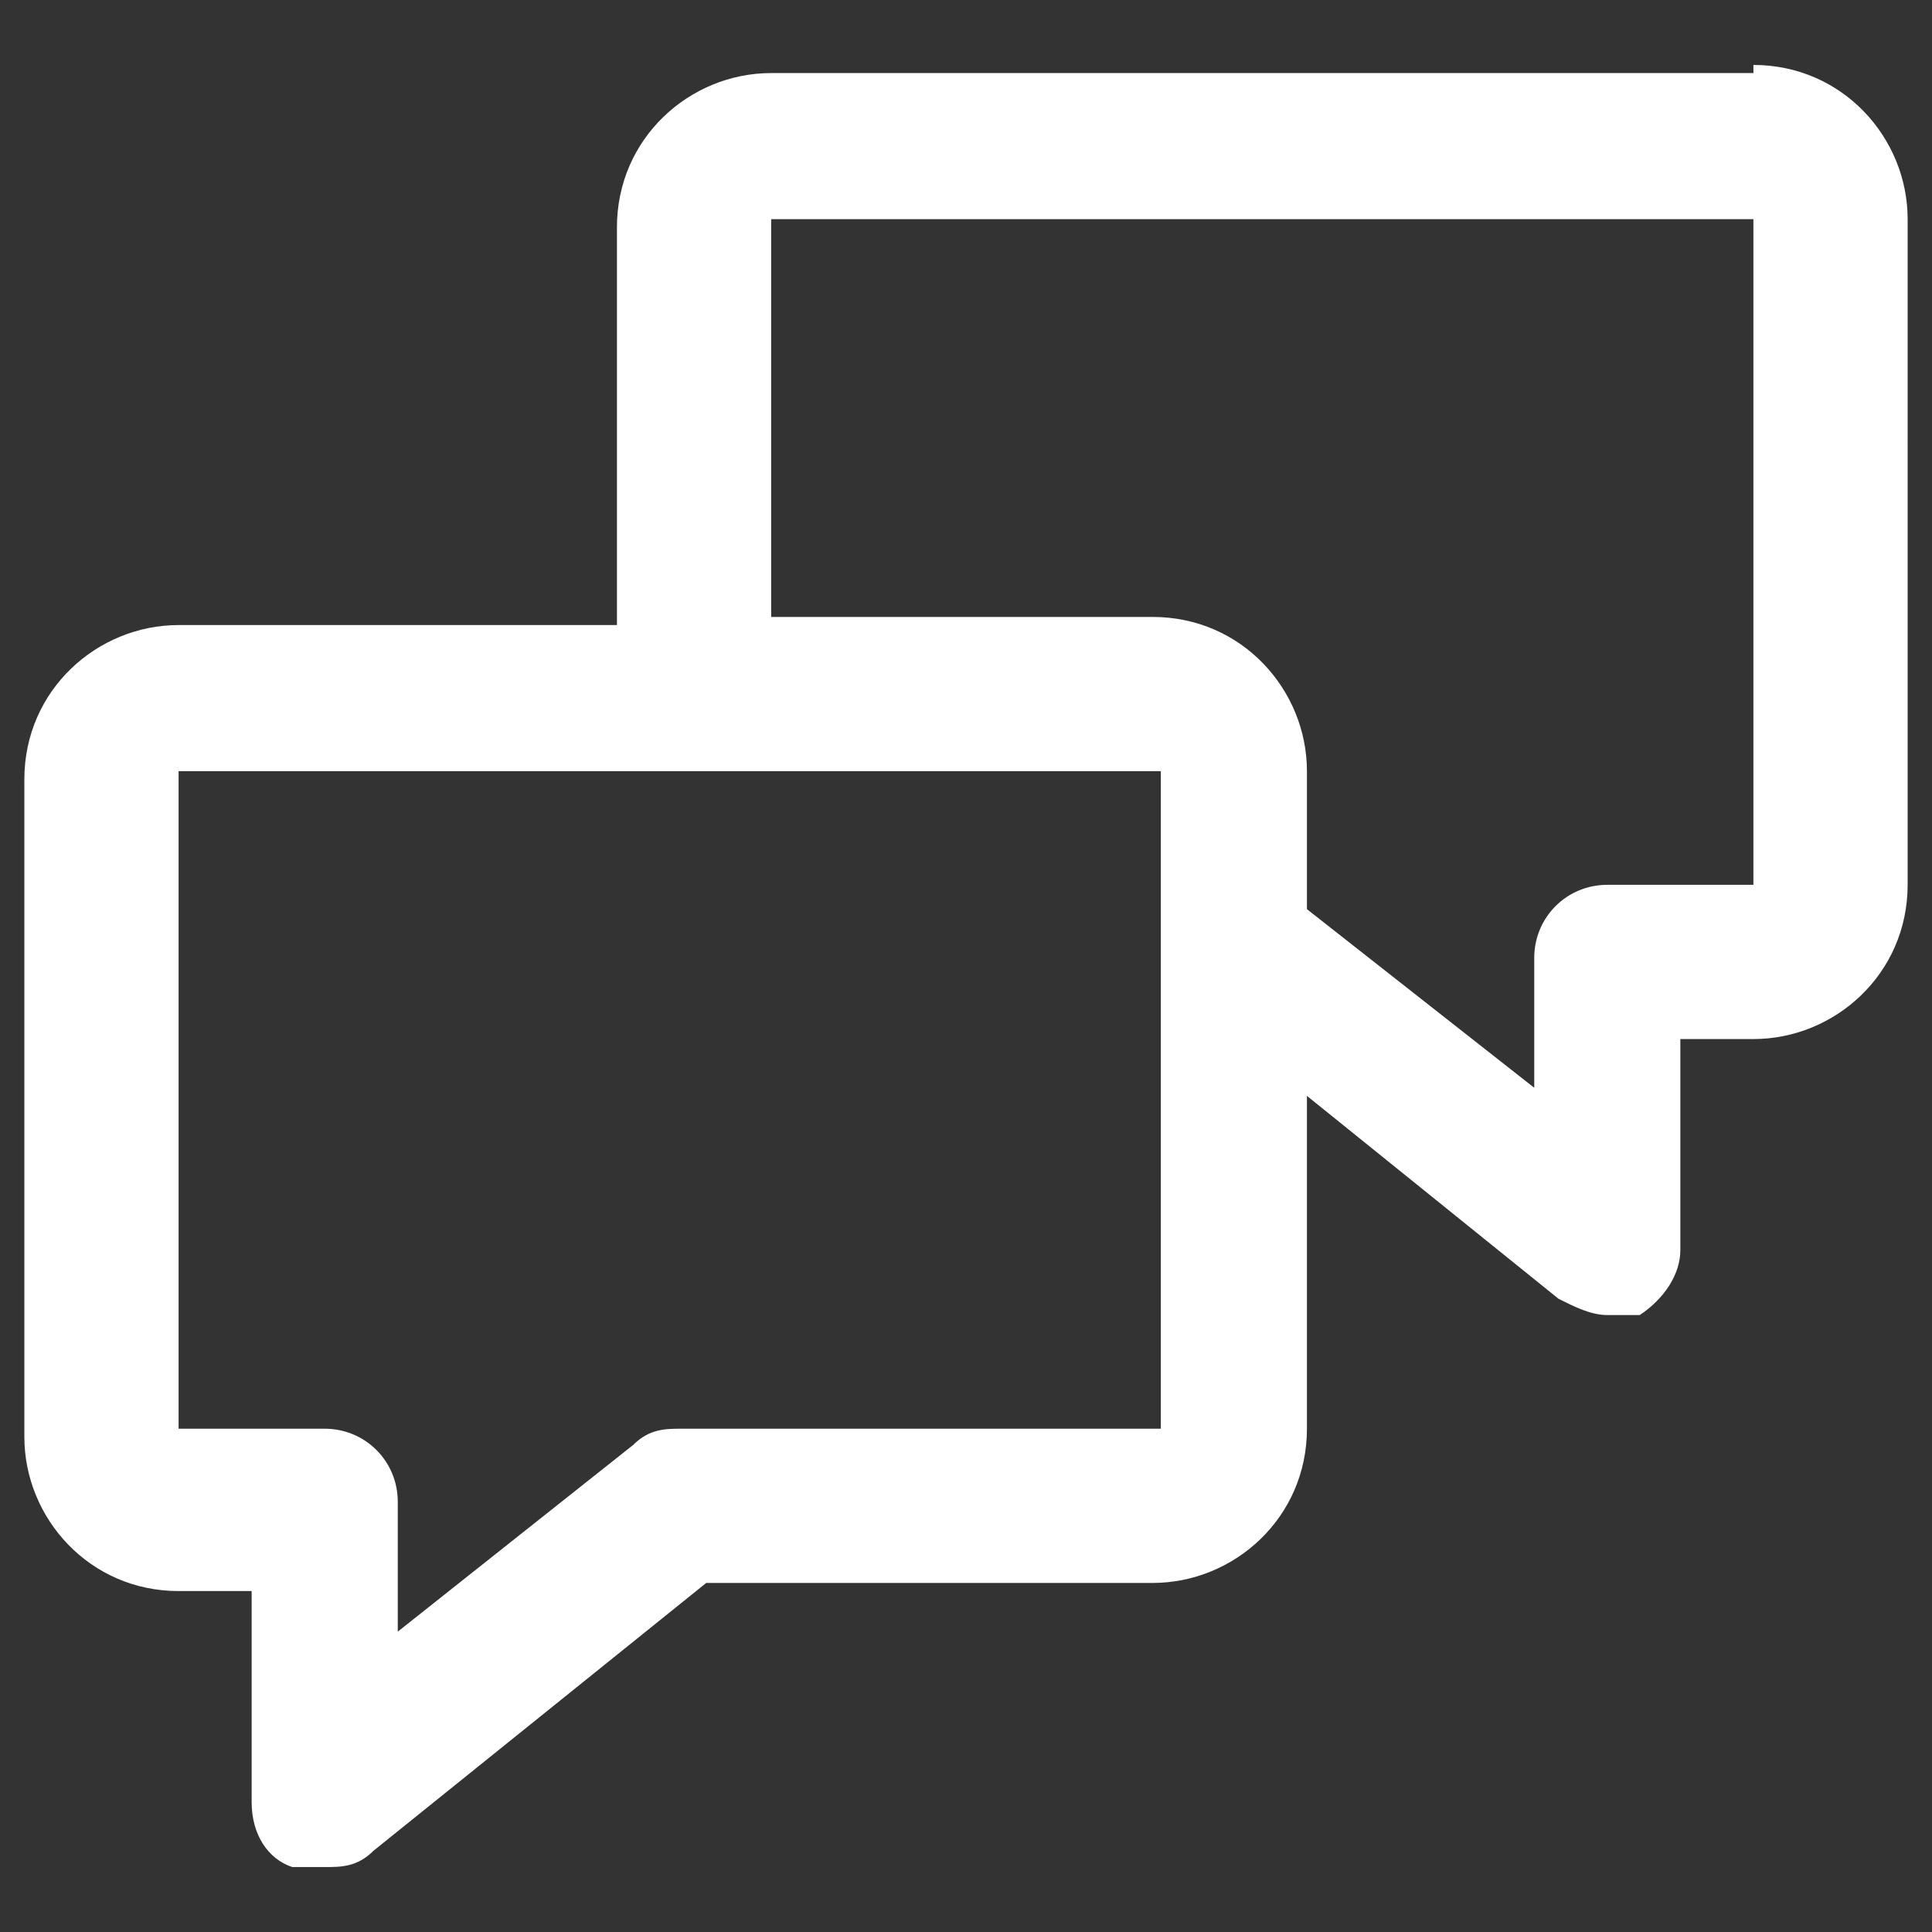
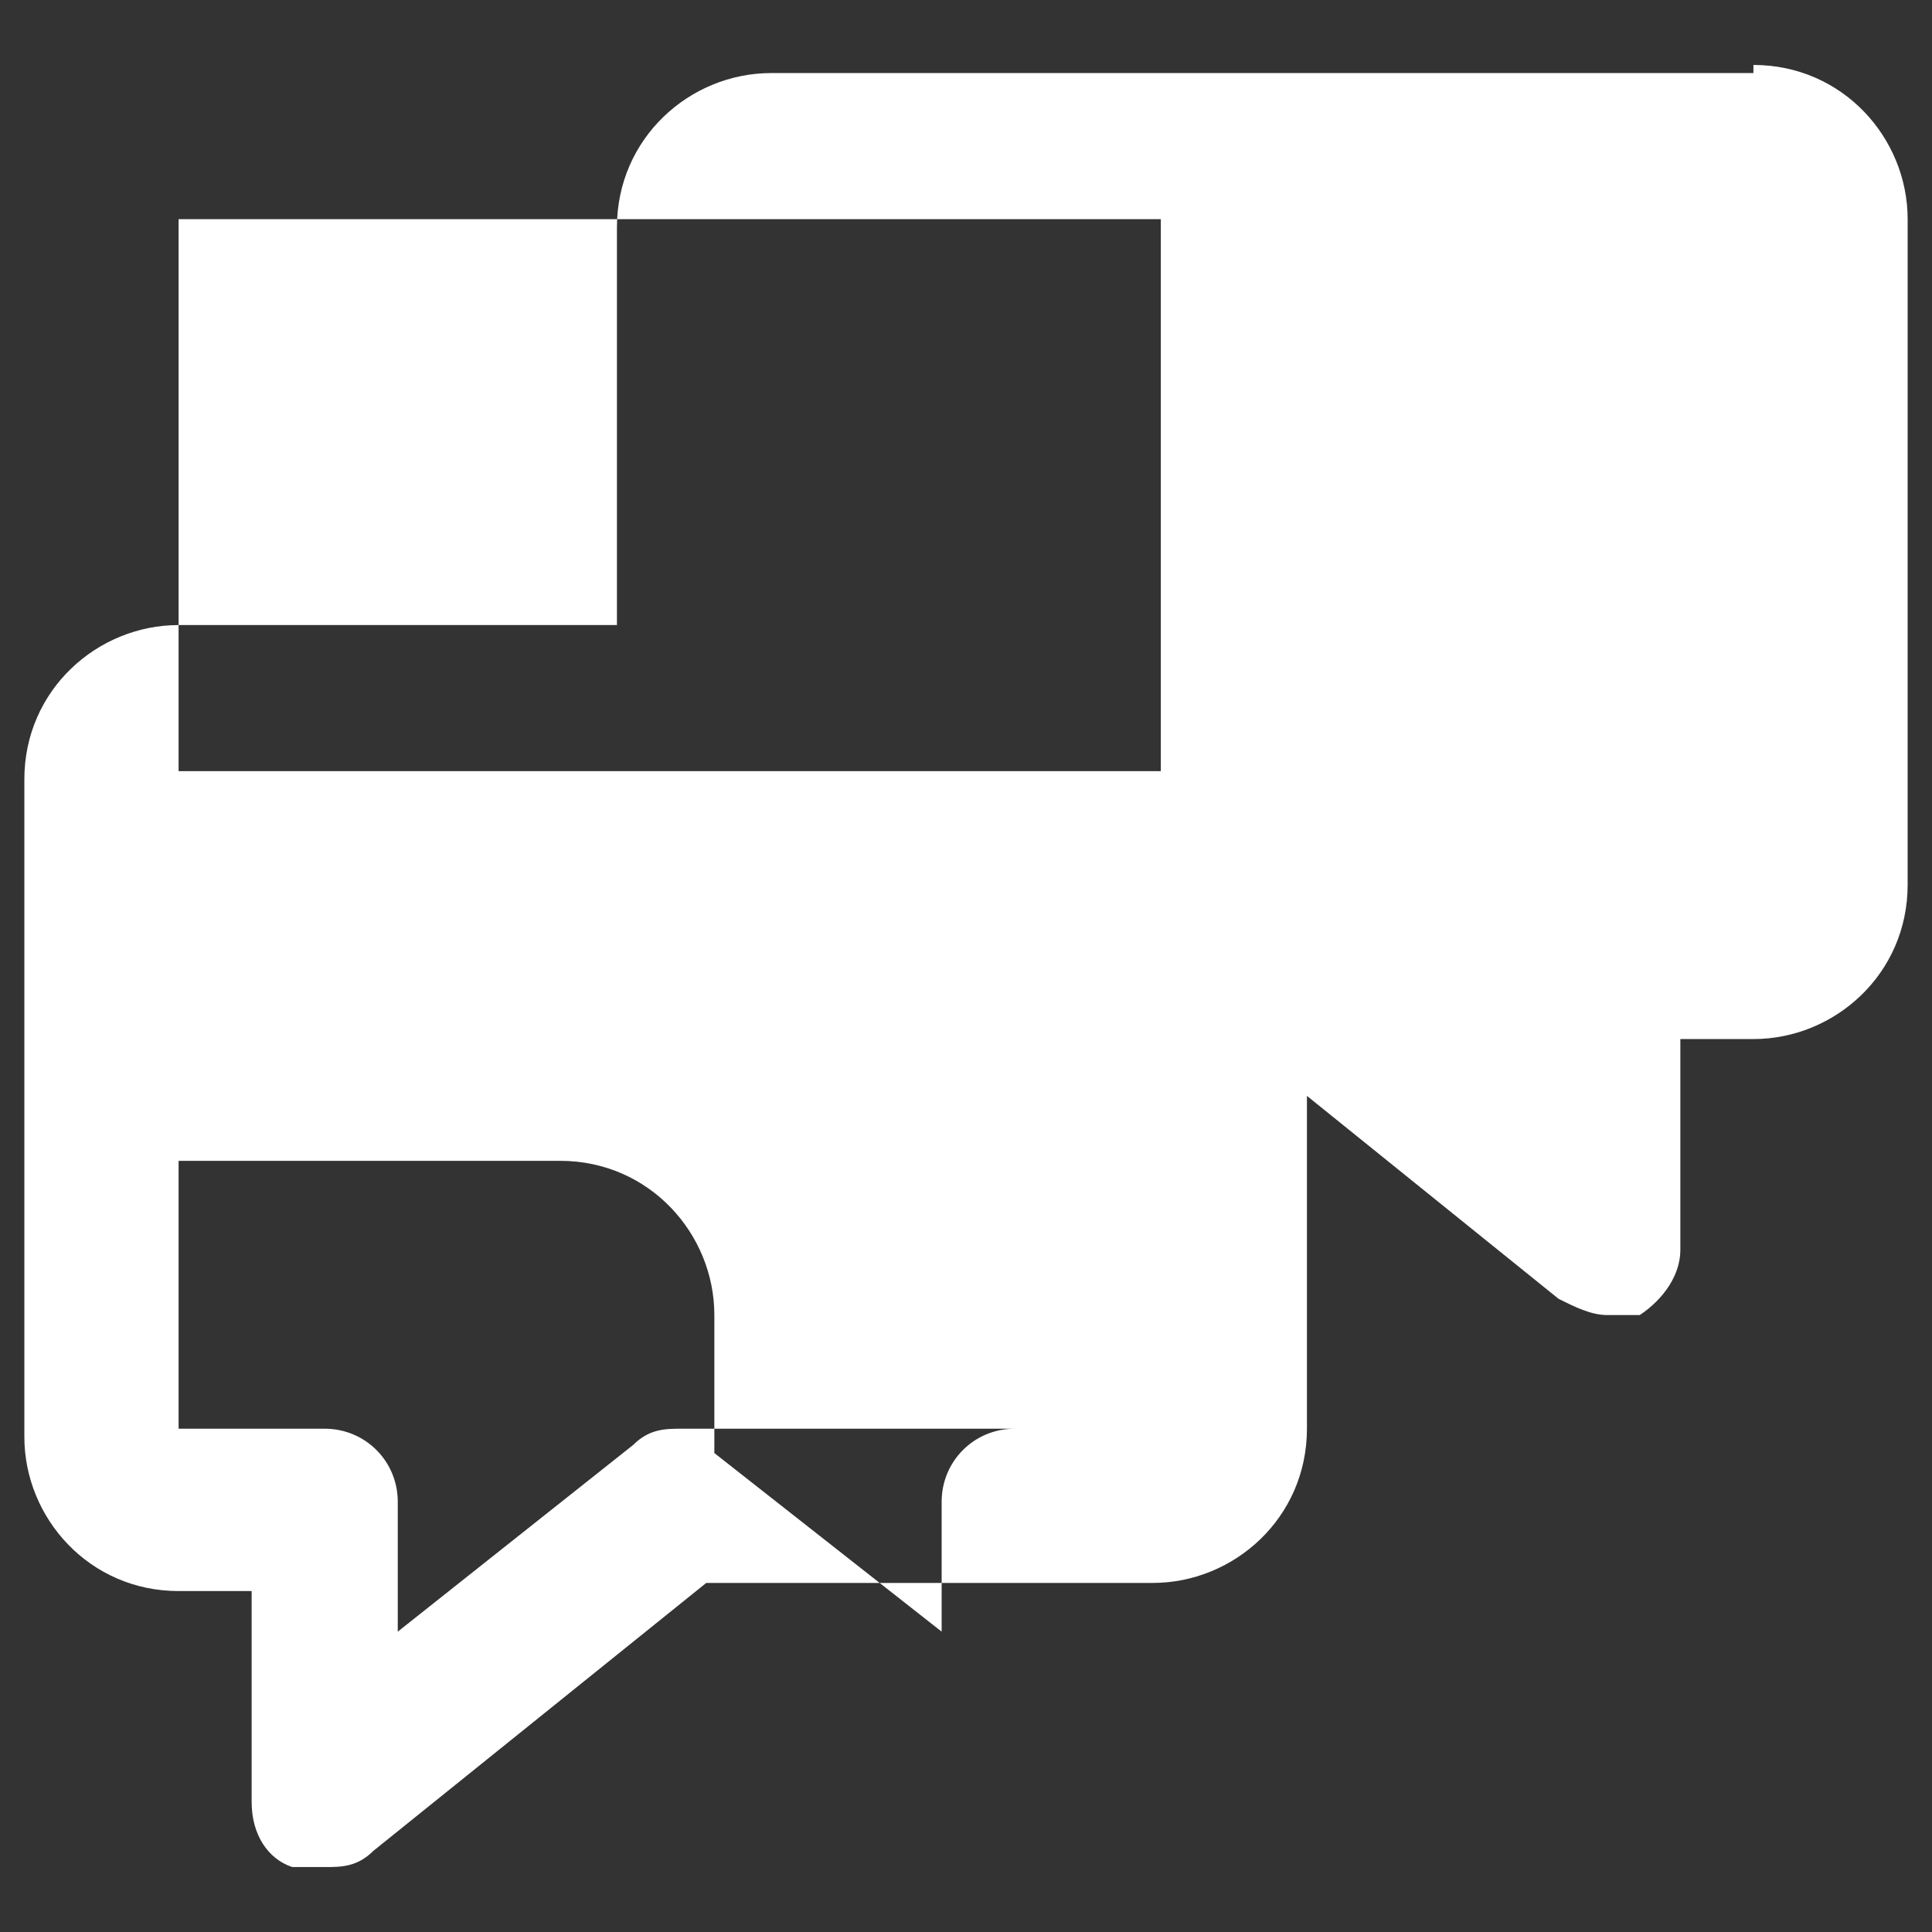
<svg xmlns="http://www.w3.org/2000/svg" id="Layer_2" version="1.1" viewBox="0 0 23.8 23.8">
  <rect x="0" y="0" width="23.8" height="23.8" fill="#333333" stroke="none" />
  <defs>
    <style>
      .st0 {
        fill: #fff;
      }
    </style>
  </defs>
-   <path class="st0" d="M21.6.9h-12.1c-1,0-1.9.8-1.9,1.9v4.9H2.2c-1,0-1.9.8-1.9,1.9v8.1c0,1,.8,1.9,1.9,1.9h.9v2.6c0,.4.2.7.5.8.1,0,.3,0,.4,0,.2,0,.4,0,.6-.2l4.1-3.3h5.5c1,0,1.9-.8,1.9-1.9v-4.1l3.1,2.5c.2.1.4.2.6.2s.3,0,.4,0c.3-.2.5-.5.5-.8v-2.6h.9c1,0,1.9-.8,1.9-1.9V2.7c0-1-.8-1.9-1.9-1.9ZM14.3,17.6h-5.9c-.2,0-.4,0-.6.2l-2.9,2.3v-1.6c0-.5-.4-.9-.9-.9h-1.8v-8.1h12.1v8.1ZM21.6,10.9h-1.8c-.5,0-.9.4-.9.9v1.6l-2.8-2.2v-1.7c0-1-.8-1.9-1.9-1.9h-4.7V2.7h12.1v8.1Z" />
+   <path class="st0" d="M21.6.9h-12.1c-1,0-1.9.8-1.9,1.9v4.9H2.2c-1,0-1.9.8-1.9,1.9v8.1c0,1,.8,1.9,1.9,1.9h.9v2.6c0,.4.2.7.5.8.1,0,.3,0,.4,0,.2,0,.4,0,.6-.2l4.1-3.3h5.5c1,0,1.9-.8,1.9-1.9v-4.1l3.1,2.5c.2.1.4.2.6.2s.3,0,.4,0c.3-.2.5-.5.5-.8v-2.6h.9c1,0,1.9-.8,1.9-1.9V2.7c0-1-.8-1.9-1.9-1.9ZM14.3,17.6h-5.9c-.2,0-.4,0-.6.2l-2.9,2.3v-1.6c0-.5-.4-.9-.9-.9h-1.8v-8.1h12.1v8.1Zh-1.8c-.5,0-.9.4-.9.9v1.6l-2.8-2.2v-1.7c0-1-.8-1.9-1.9-1.9h-4.7V2.7h12.1v8.1Z" />
</svg>